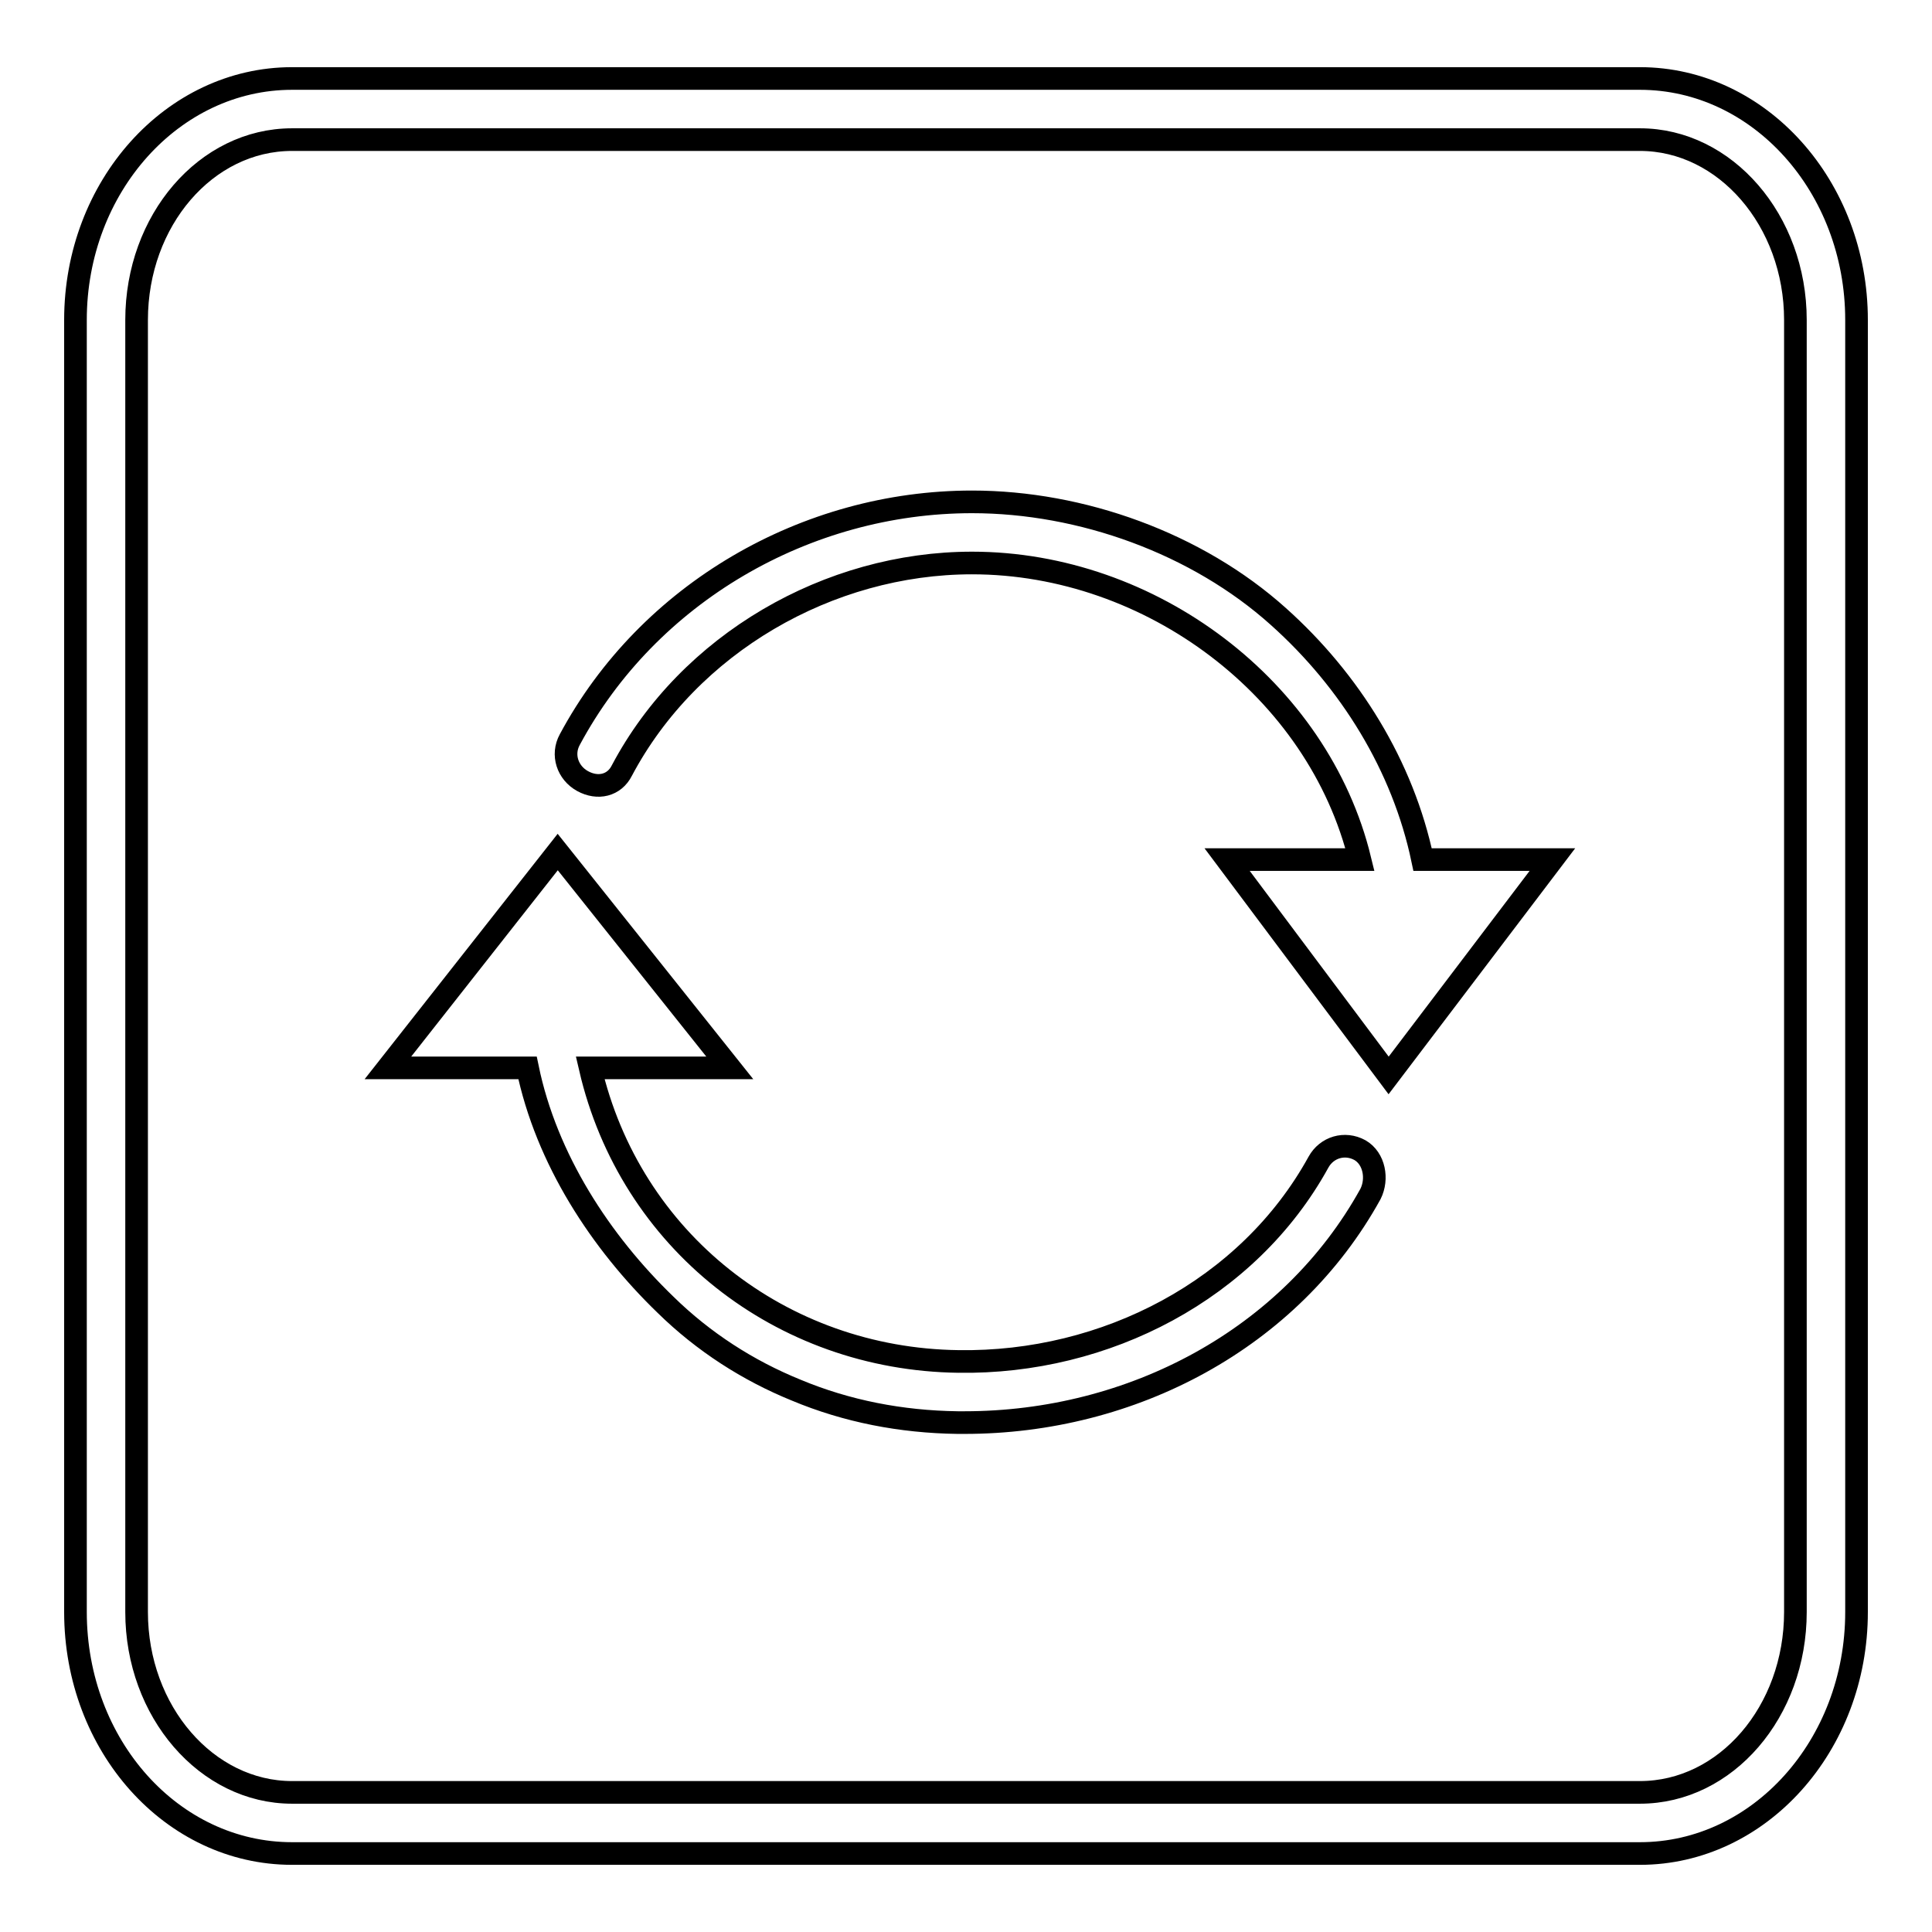
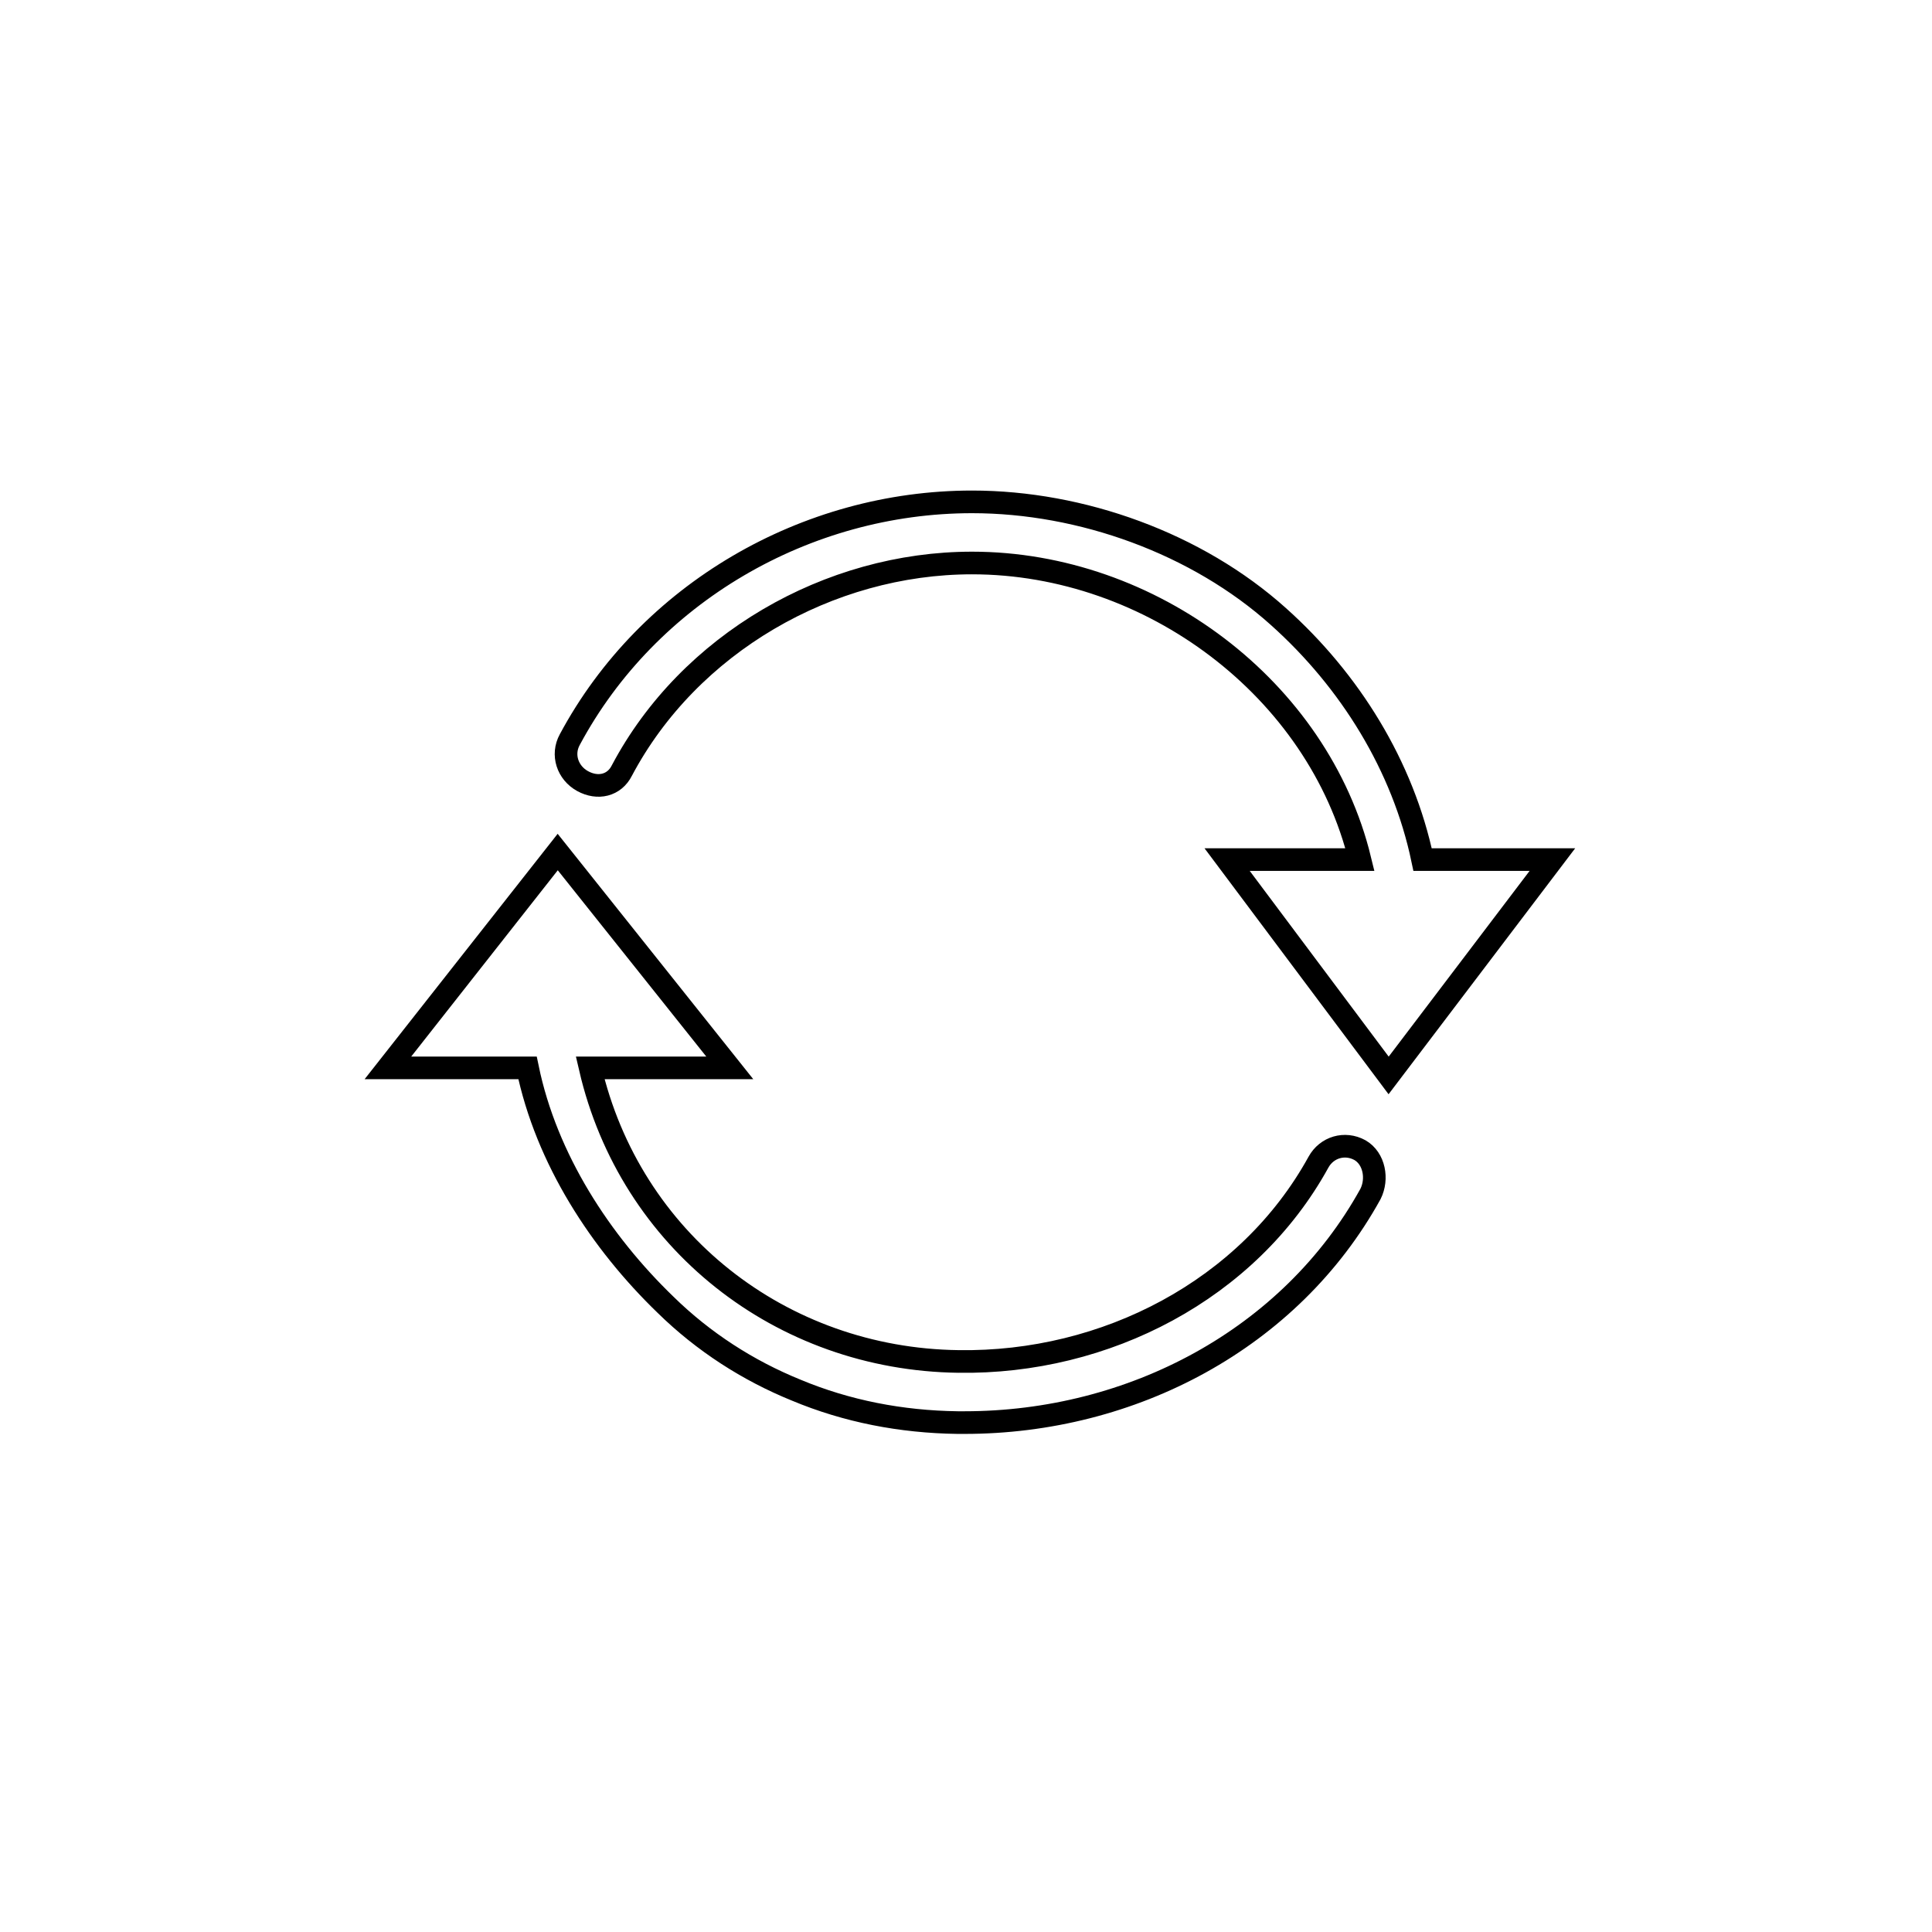
<svg xmlns="http://www.w3.org/2000/svg" version="1.1" x="0px" y="0px" viewBox="0 0 256 256" enable-background="new 0 0 256 256" xml:space="preserve">
  <g>
    <g>
-       <path stroke-width="3" fill-opacity="0" stroke="#000000" d="M217.3,10.4H38.7c-15.8,0-28.7,14.3-28.7,32v171.2c0,17.7,12.8,32,28.7,32h178.6c15.8,0,28.7-14.3,28.7-32V42.4C246,24.7,233.1,10.4,217.3,10.4z M237.9,213.6c0,13.2-9.2,23.9-20.6,23.9H38.7c-11.3,0-20.6-10.7-20.6-23.9V42.4c0-13.2,9.2-23.9,20.6-23.9h178.6c11.3,0,20.6,10.7,20.6,23.9V213.6z" />
      <path stroke-width="3" fill-opacity="0" stroke="#000000" d="M180.2,152.4c-2-1.1-4.4-0.4-5.5,1.6c-9.3,16.9-28.2,26.7-47.7,26.4c-23.5-0.3-43.5-16-48.8-38.9h18.5l-22.8-28.6l-22.5,28.6h18.5c2.5,12.1,9.7,23.1,18.3,31.4c5,4.9,10.9,8.7,17.3,11.3c6.7,2.8,13.9,4.2,21.4,4.3c0.3,0,0.6,0,0.9,0c22.2,0,43.2-11.1,53.8-30.3C182.6,156.2,182.1,153.5,180.2,152.4z" />
      <path stroke-width="3" fill-opacity="0" stroke="#000000" d="M169.4,81.7c-10.8-9.7-26.1-15.2-40.6-15.2c-22,0-42.9,12.1-53.3,31.5c-1.1,2-0.3,4.4,1.7,5.5c2,1.1,4.2,0.6,5.2-1.4c8.9-16.8,27.4-27.5,46.4-27.5c23.7,0,45.9,16.7,51.4,39.3h-17.6l21.4,28.6l21.7-28.6h-17.2C185.9,101.5,178.9,90.2,169.4,81.7z" />
    </g>
  </g>
</svg>